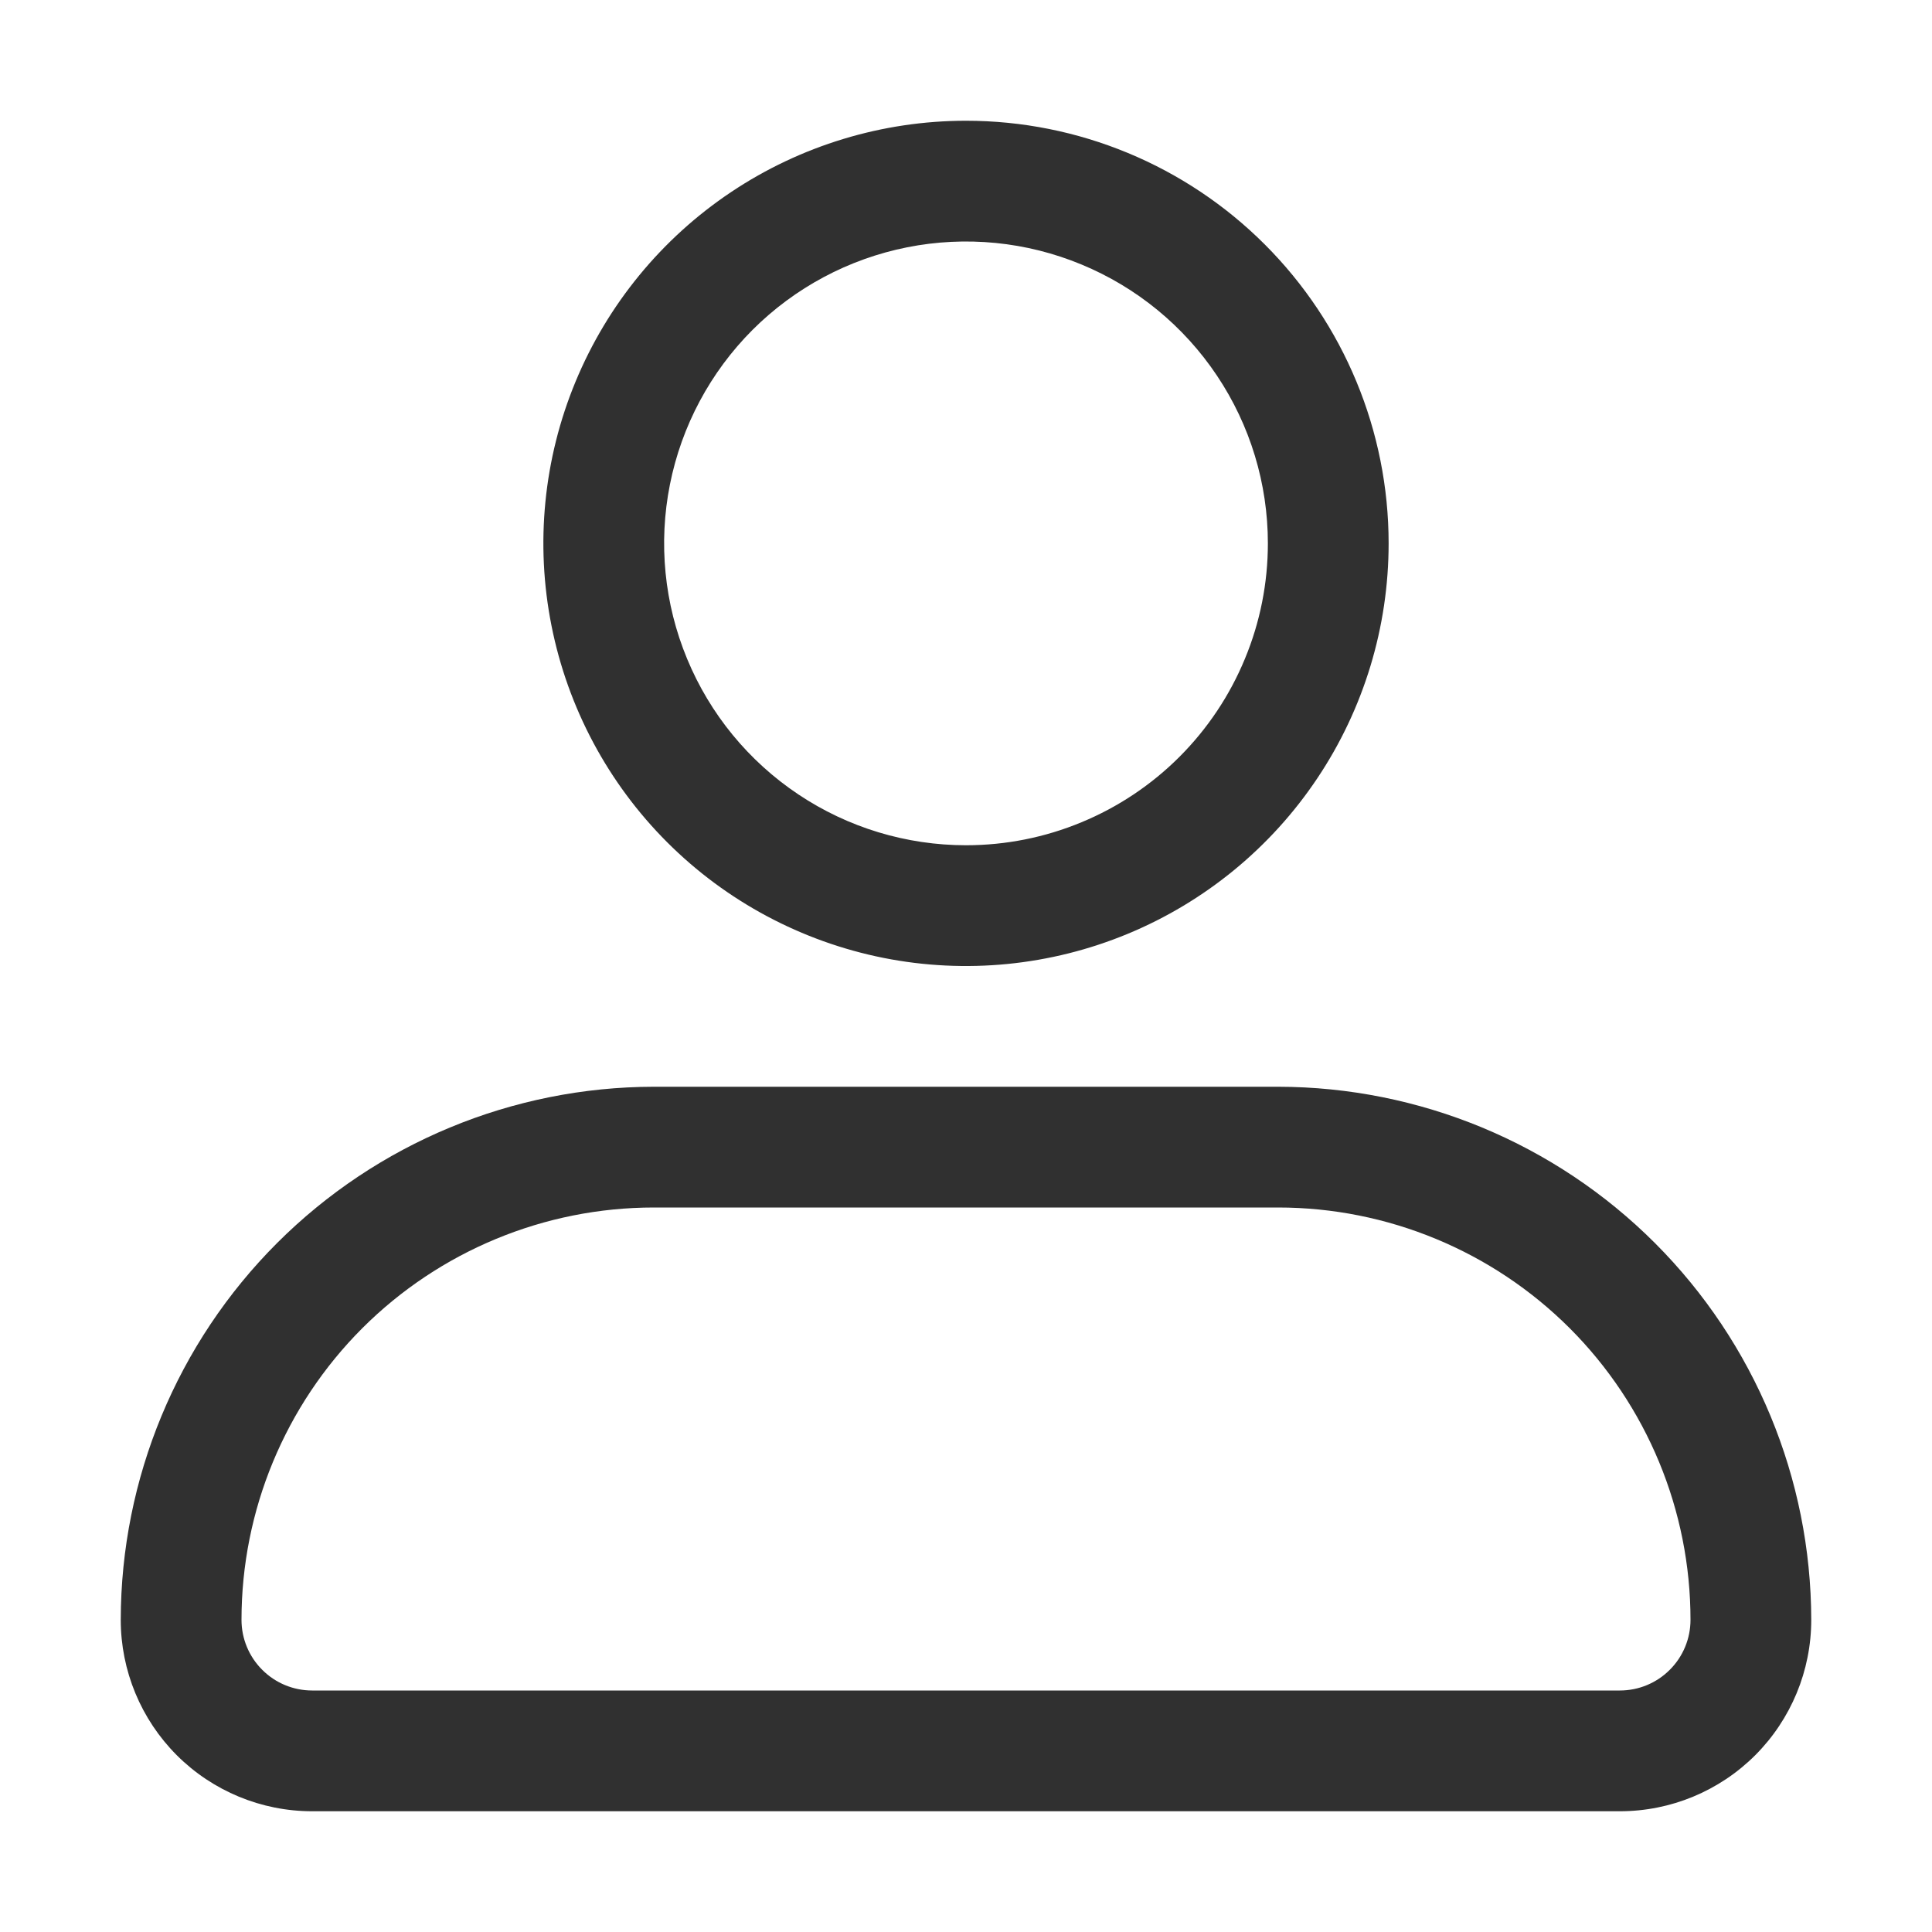
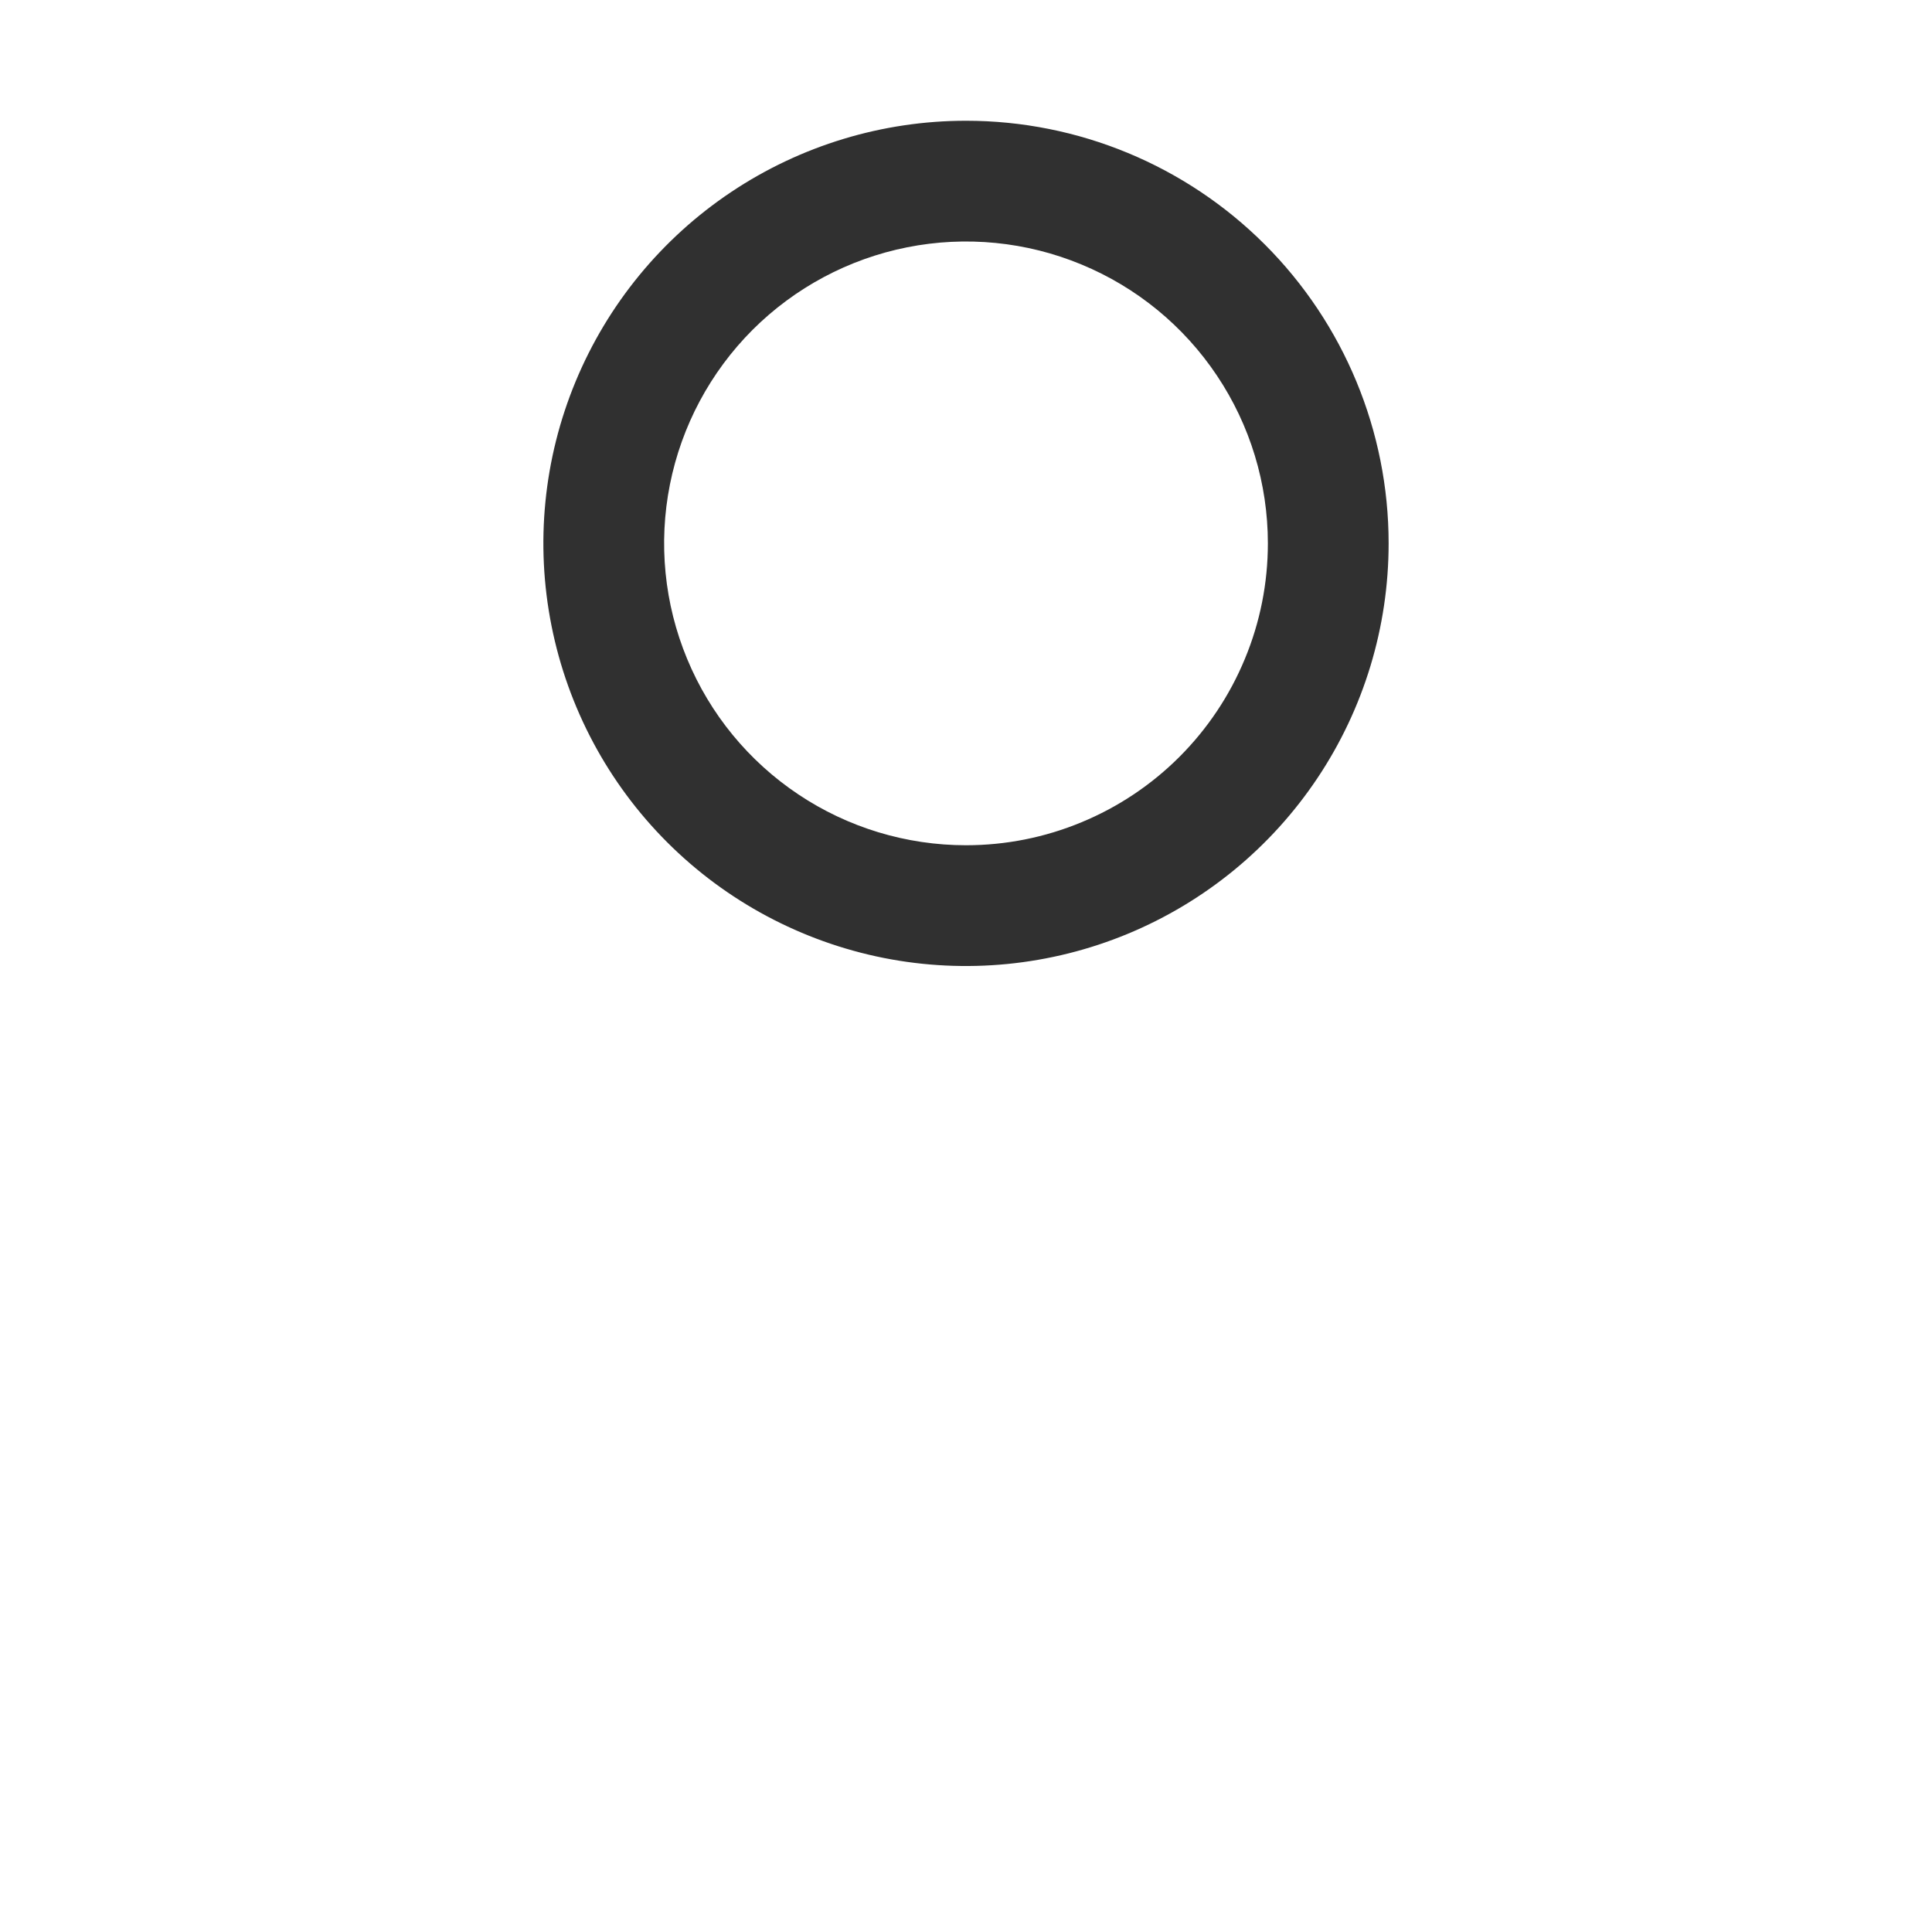
<svg xmlns="http://www.w3.org/2000/svg" width="32" height="32" viewBox="0 0 32 32" fill="none">
  <path d="M16 2C14.616 2 13.262 2.411 12.111 3.18C10.96 3.949 10.063 5.042 9.533 6.321C9.003 7.6 8.864 9.008 9.135 10.366C9.405 11.723 10.071 12.971 11.05 13.95C12.029 14.929 13.277 15.595 14.634 15.866C15.992 16.136 17.4 15.997 18.679 15.467C19.958 14.937 21.051 14.04 21.82 12.889C22.59 11.738 23 10.384 23 9C23 7.143 22.262 5.363 20.95 4.05C19.637 2.737 17.857 2 16 2ZM16 14C15.011 14 14.044 13.707 13.222 13.157C12.4 12.608 11.759 11.827 11.381 10.913C11.002 10 10.903 8.994 11.096 8.025C11.289 7.055 11.765 6.164 12.464 5.464C13.164 4.765 14.055 4.289 15.025 4.096C15.995 3.903 17 4.002 17.913 4.381C18.827 4.759 19.608 5.4 20.157 6.222C20.707 7.044 21 8.011 21 9C21 9.657 20.871 10.307 20.619 10.913C20.368 11.52 20 12.071 19.535 12.536C19.071 13 18.52 13.368 17.913 13.619C17.307 13.871 16.657 14 16 14Z" fill="#303030" />
-   <path d="M21.17 18H10.83C8.489 18.003 6.245 18.934 4.589 20.589C2.934 22.244 2.003 24.489 2 26.83C2 27.671 2.334 28.477 2.928 29.072C3.523 29.666 4.329 30 5.17 30H26.83C27.671 30 28.477 29.666 29.072 29.072C29.666 28.477 30 27.671 30 26.83C29.997 24.489 29.066 22.244 27.411 20.589C25.756 18.934 23.511 18.003 21.17 18ZM26.83 28H5.17C4.86 28 4.562 27.877 4.343 27.657C4.123 27.438 4 27.14 4 26.83C4 25.019 4.72 23.281 6 22C7.281 20.72 9.019 20 10.83 20H21.17C22.981 20 24.719 20.72 26 22C27.28 23.281 28 25.019 28 26.83C28 27.14 27.877 27.438 27.657 27.657C27.438 27.877 27.14 28 26.83 28Z" fill="#303030" />
</svg>